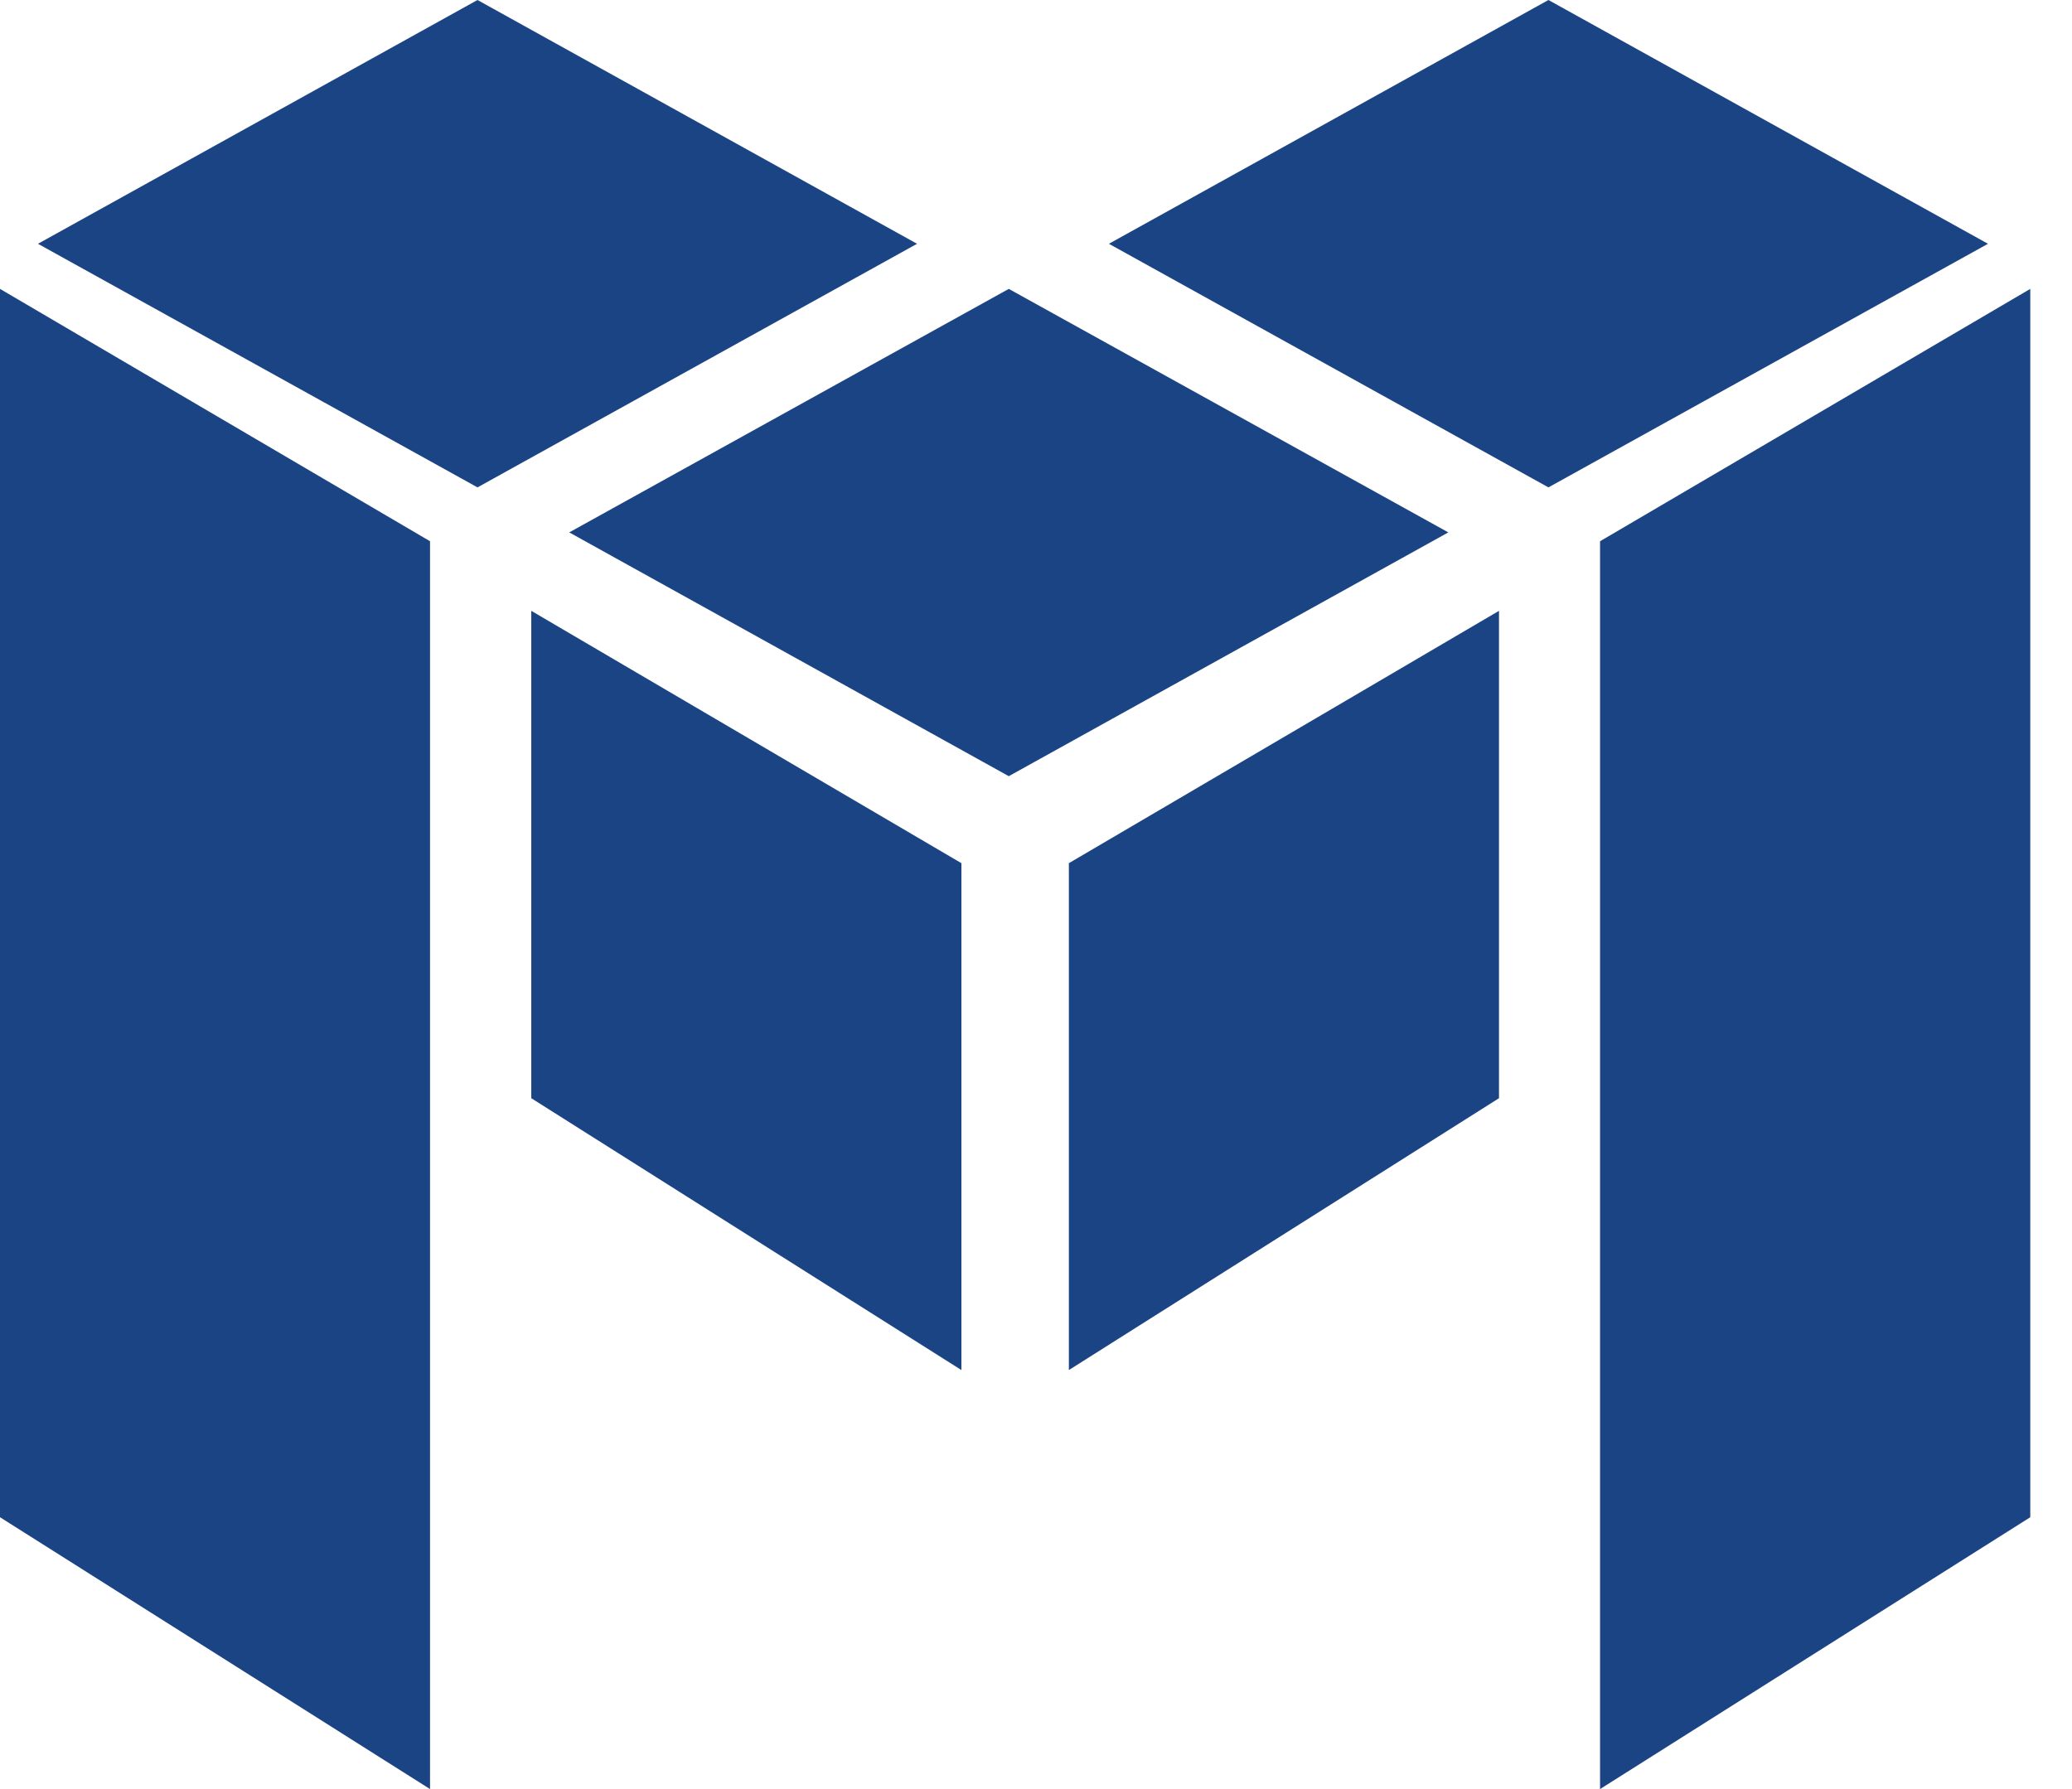
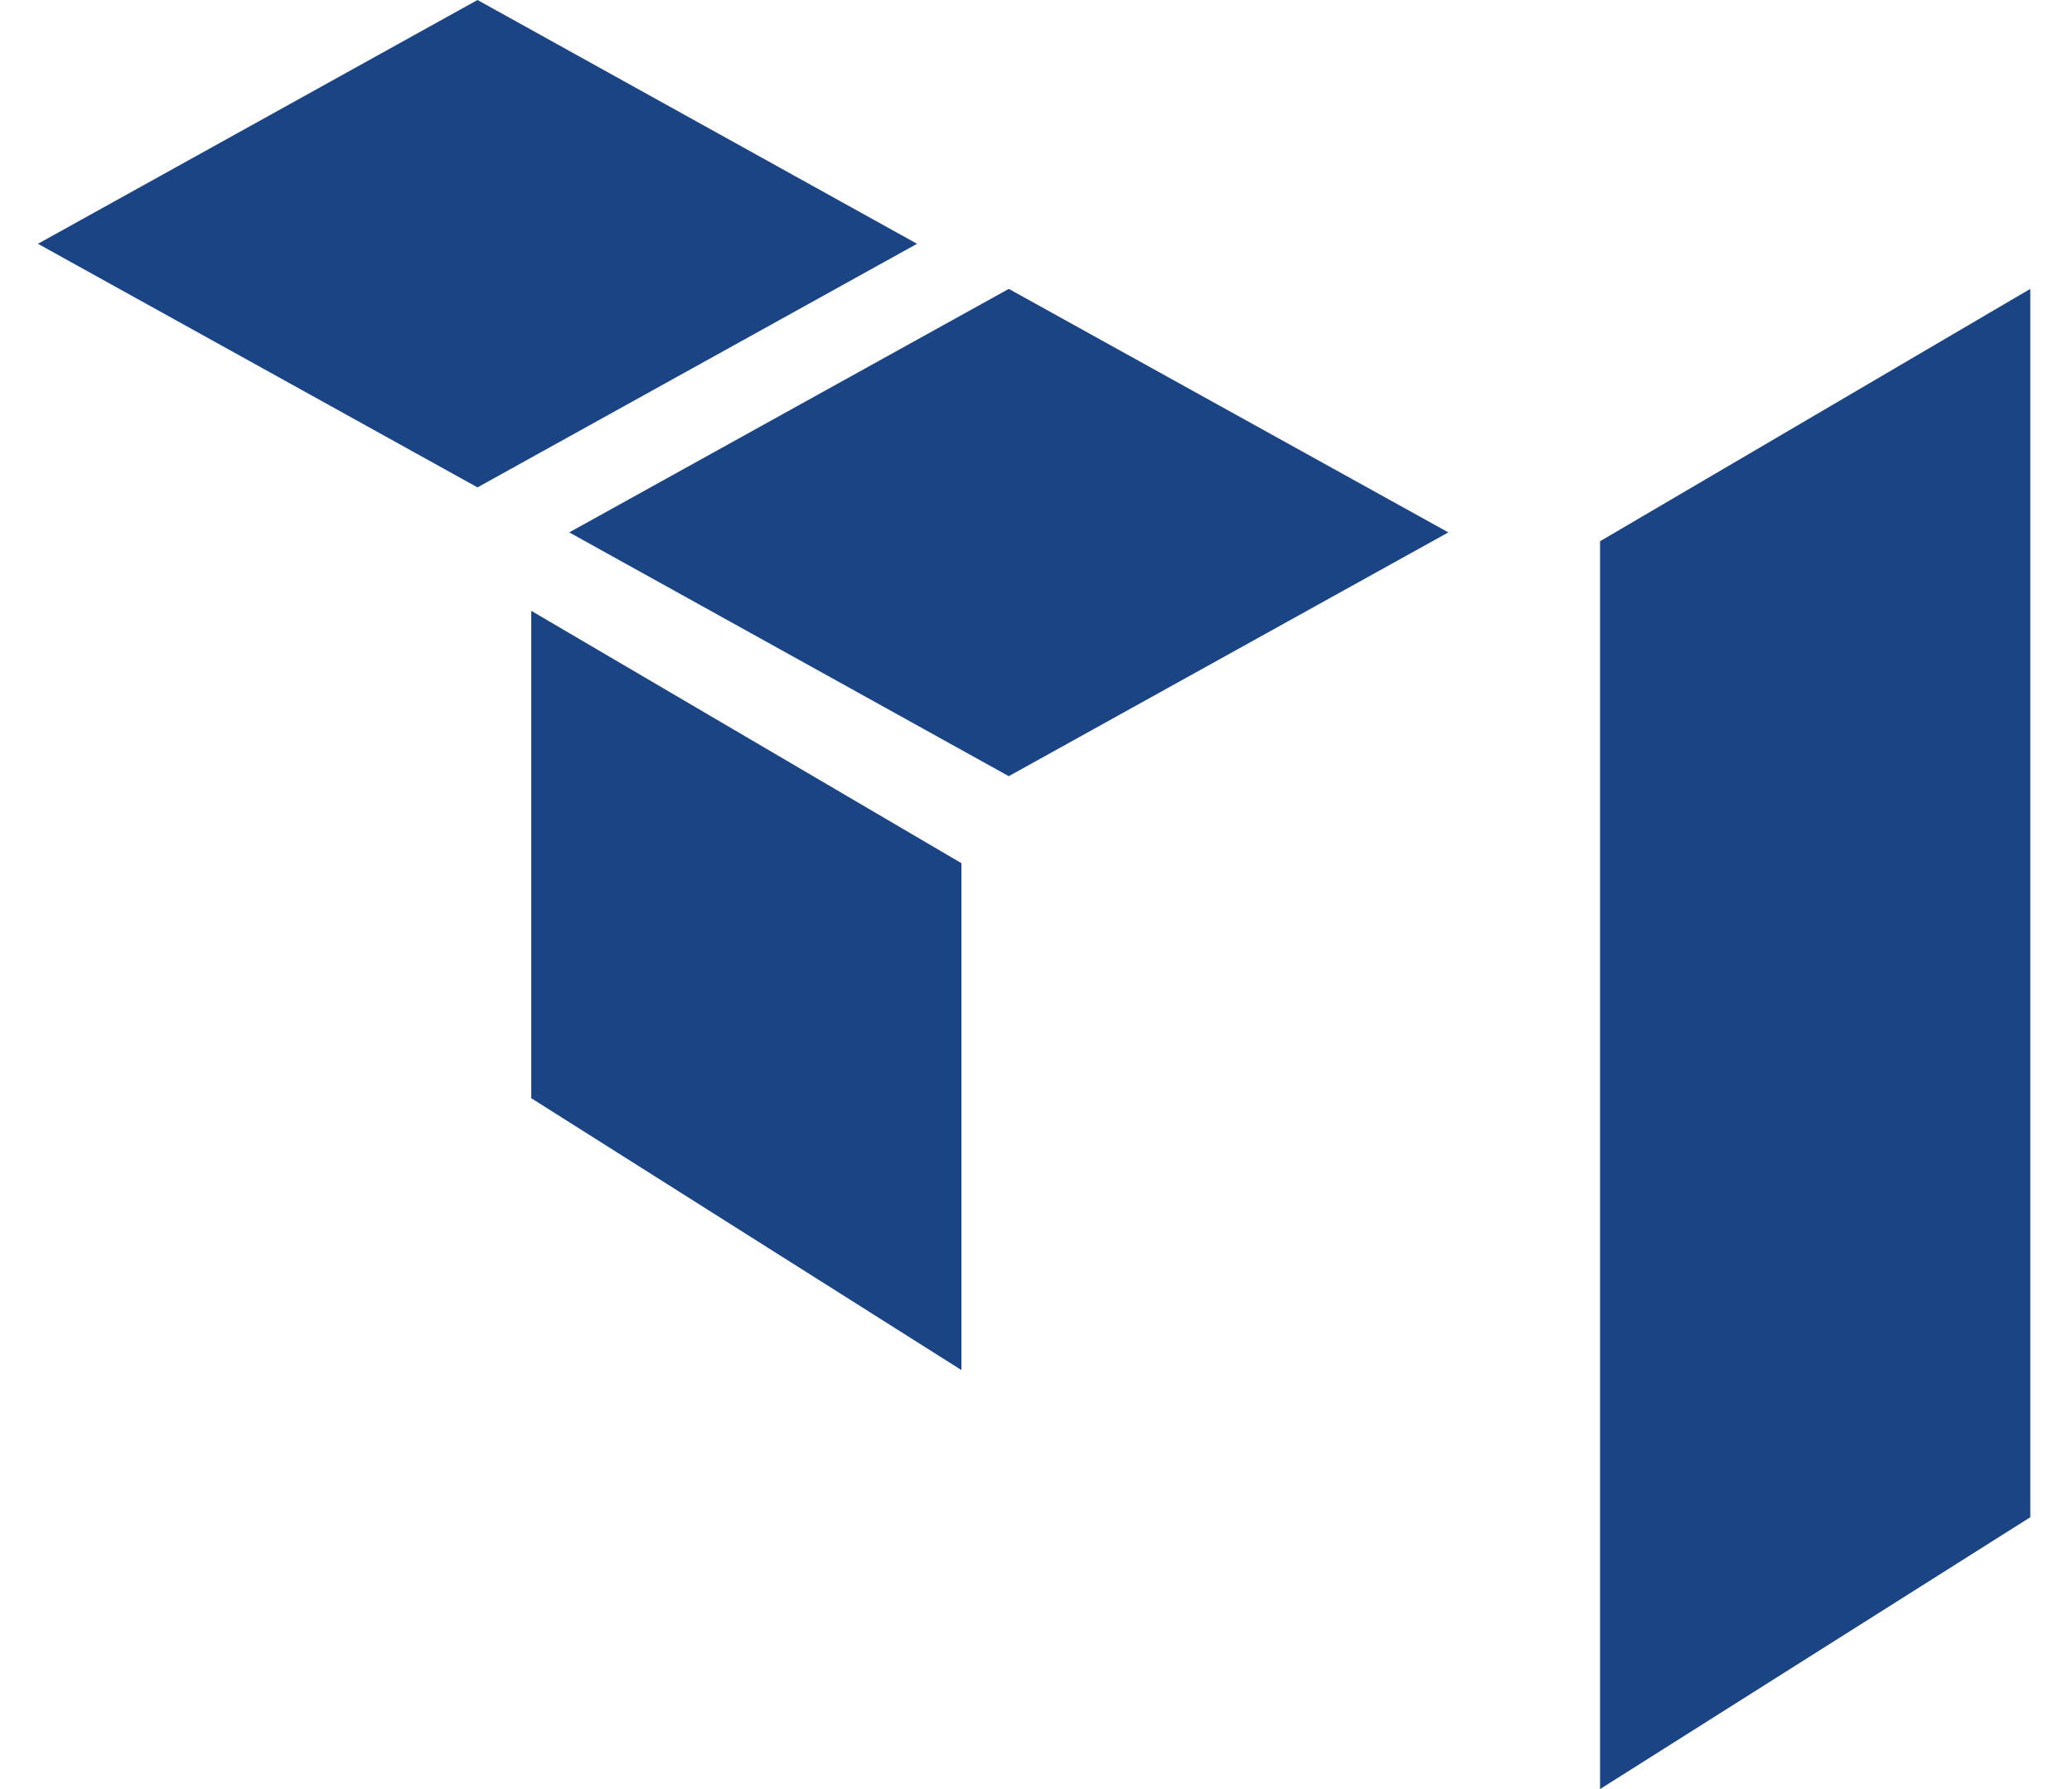
<svg xmlns="http://www.w3.org/2000/svg" width="22" height="19" viewBox="0 0 22 19" fill="none">
  <path d="M5.641 6.487V11.663L10.208 14.55V9.167L5.641 6.487Z" fill="#1B4485" />
-   <path d="M15.916 6.487V11.663L11.349 14.55V9.167L15.916 6.487Z" fill="#1B4485" />
  <path d="M21.557 3.068V16.113L16.989 19V5.748L21.557 3.068Z" fill="#1B4485" />
-   <path d="M0 3.068V16.113L4.566 19V5.748L0 3.068Z" fill="#1B4485" />
  <path d="M10.711 3.068L6.044 5.654L10.711 8.243L15.378 5.654L10.711 3.068Z" fill="#1B4485" />
  <path d="M5.07 0L0.403 2.589L5.07 5.176L9.737 2.589L5.07 0Z" fill="#1B4485" />
-   <path d="M16.441 0L11.774 2.589L16.441 5.176L21.108 2.589L16.441 0Z" fill="#1B4485" />
</svg>